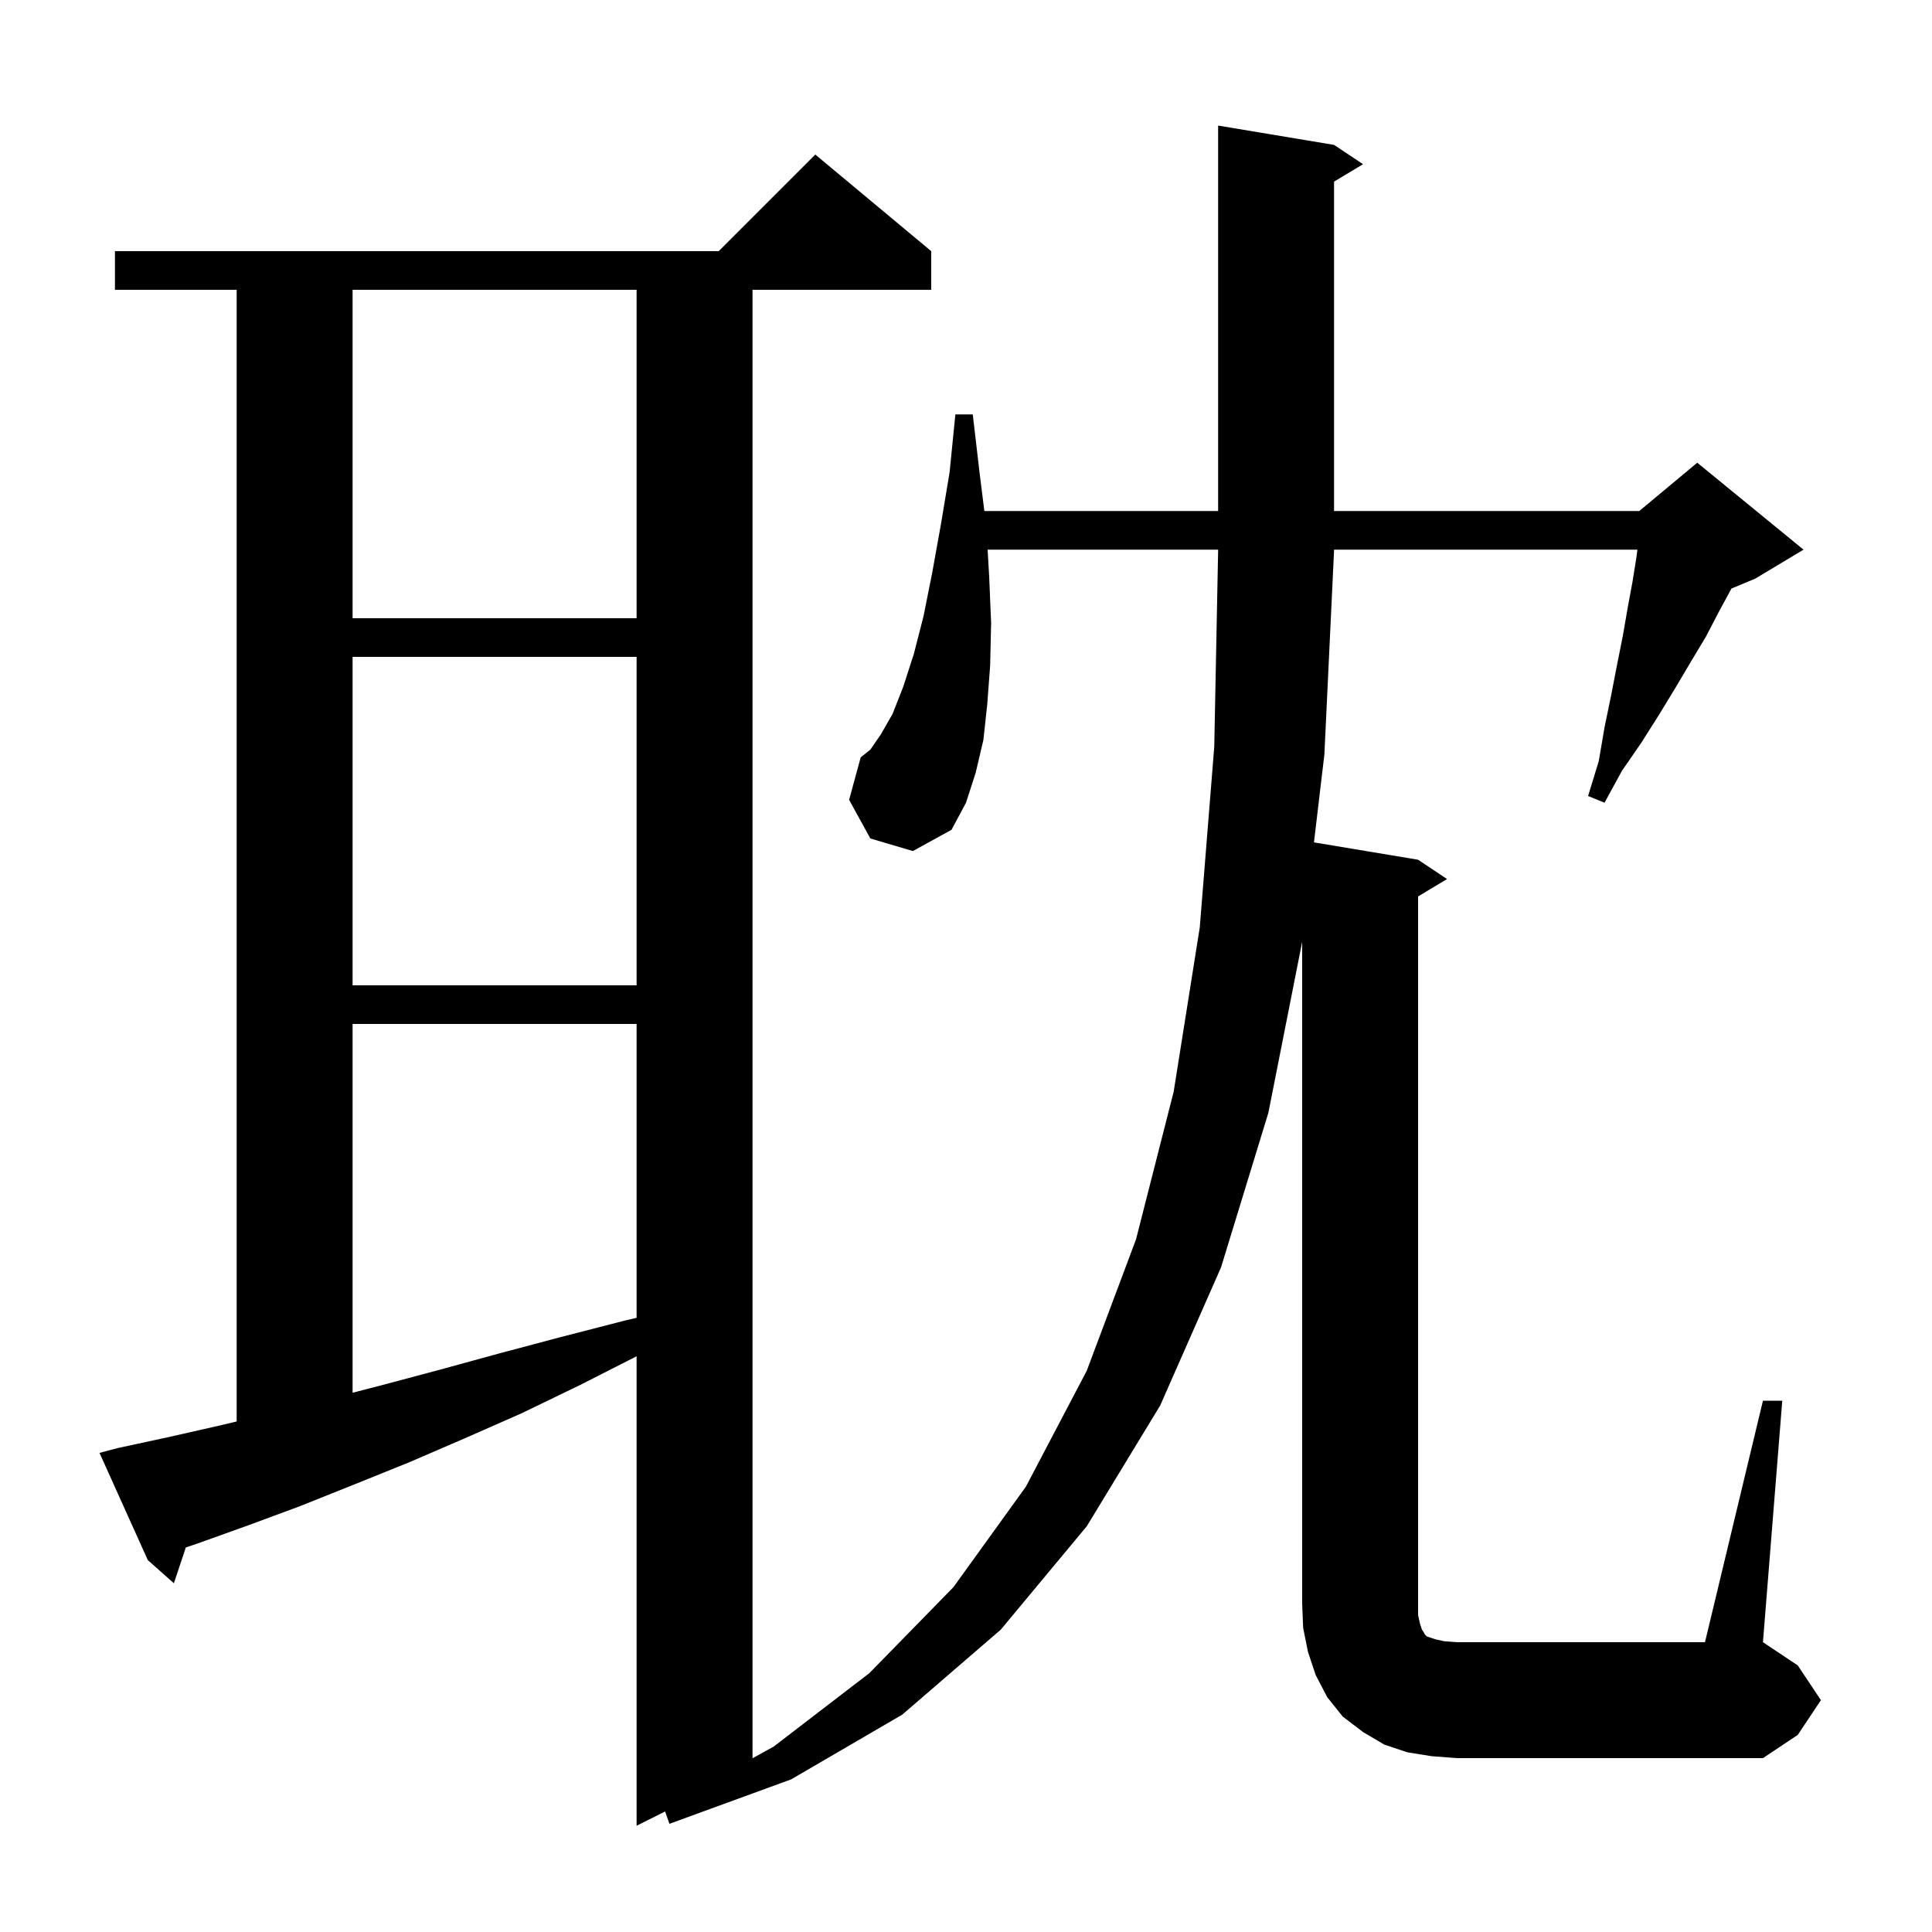
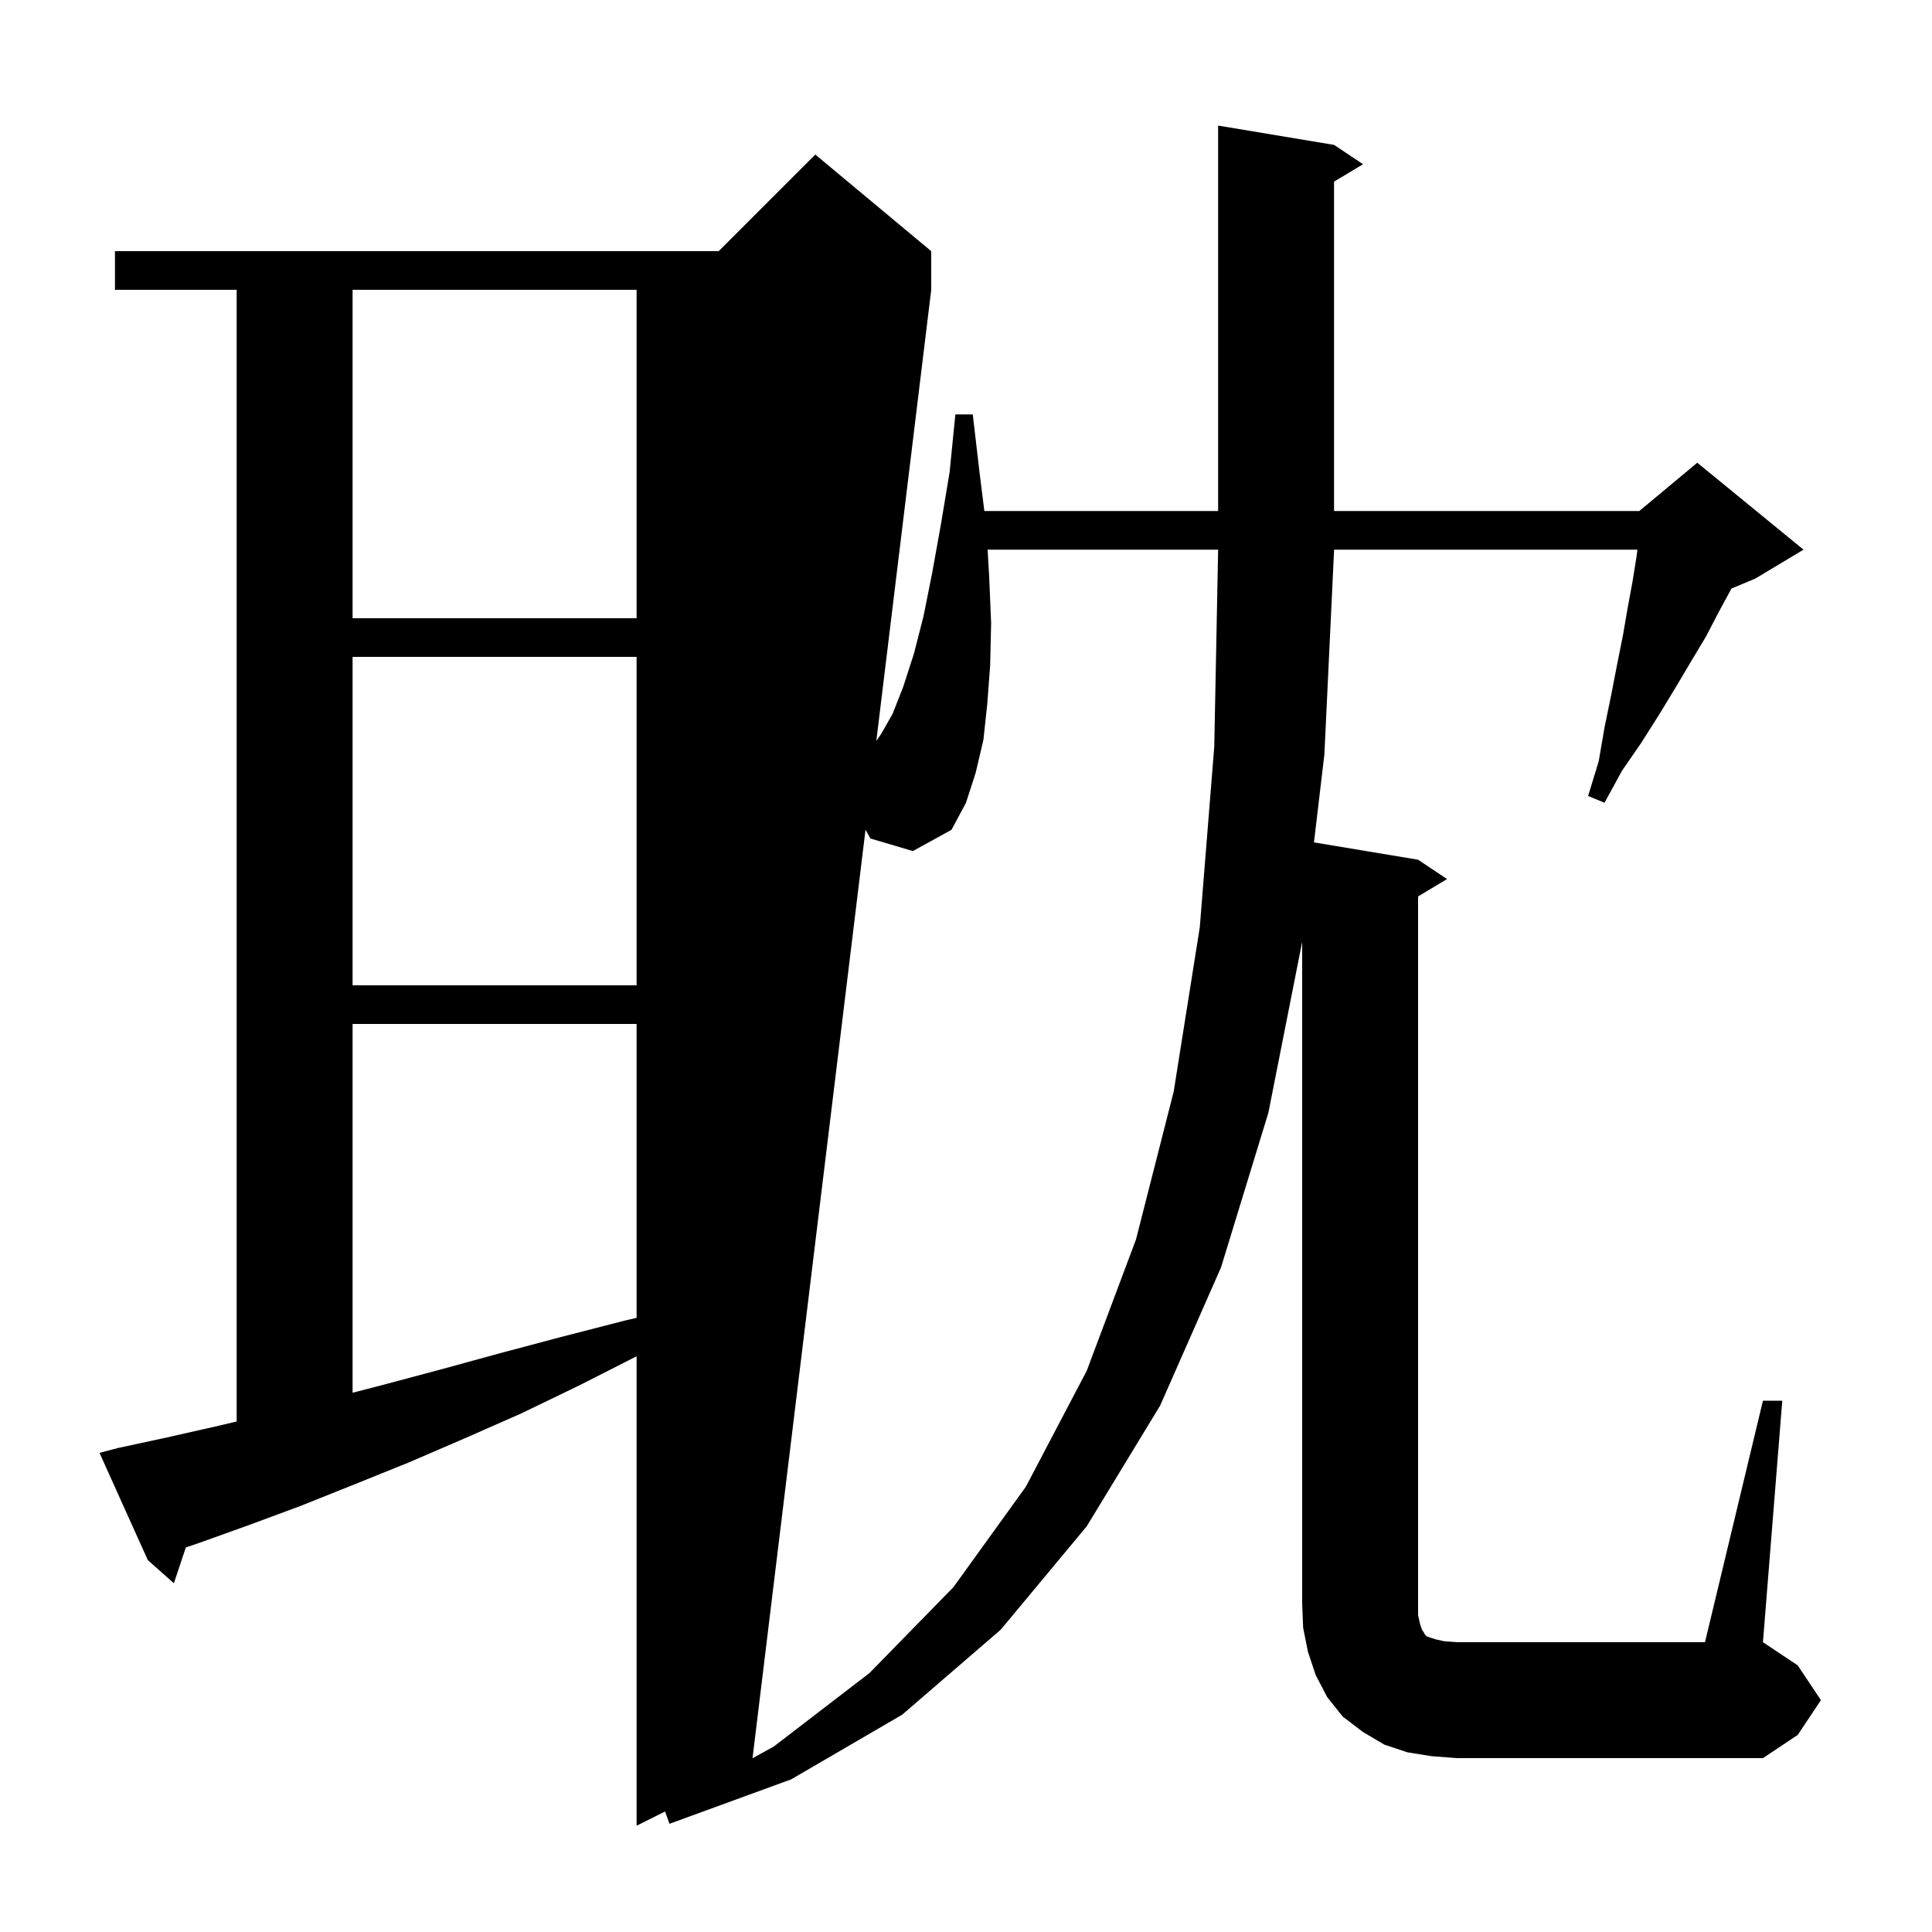
<svg xmlns="http://www.w3.org/2000/svg" version="1.1" baseProfile="full" viewBox="0 0 200 200" width="200" height="200">
  <g fill="black">
-     <path d="M 182.5 145.0 L 184.5 145.0 L 182.5 170.0 L 186.1 172.4 L 188.5 176.0 L 186.1 179.6 L 182.5 182.0 L 150.8 182.0 L 148.2 181.8 L 145.7 181.4 L 143.3 180.6 L 141.1 179.3 L 139.0 177.7 L 137.4 175.7 L 136.2 173.4 L 135.4 171.0 L 134.9 168.5 L 134.8 166.0 L 134.8 97.5 L 131.3 115.2 L 126.4 131.2 L 120.1 145.5 L 112.5 158.0 L 103.6 168.7 L 93.4 177.5 L 81.9 184.2 L 69.3 188.8 L 68.85 187.525 L 65.9 189.0 L 65.9 140.402 L 60.0 143.4 L 54.0 146.3 L 48.1 148.9 L 42.3 151.4 L 36.6 153.7 L 31.1 155.9 L 25.7 157.9 L 20.4 159.8 L 19.238 160.188 L 18.0 163.9 L 15.3 161.5 L 10.3 150.4 L 12.2 149.9 L 17.3 148.8 L 22.6 147.6 L 24.5 147.151 L 24.5 30.0 L 11.9 30.0 L 11.9 26.0 L 74.4 26.0 L 84.4 16.0 L 96.4 26.0 L 96.4 30.0 L 77.9 30.0 L 77.9 182.016 L 80.1 180.8 L 90.0 173.2 L 98.7 164.3 L 106.2 153.9 L 112.5 141.9 L 117.6 128.3 L 121.5 113.0 L 124.2 96.0 L 125.7 77.3 L 126.1 57.0 L 126.1 56.9 L 102.238 56.9 L 102.4 59.7 L 102.6 64.5 L 102.5 68.9 L 102.2 72.9 L 101.8 76.6 L 101.0 80.0 L 100.0 83.1 L 98.5 85.9 L 94.5 88.1 L 90.1 86.8 L 87.9 82.8 L 89.1 78.4 L 90.1 77.6 L 91.2 76.0 L 92.4 73.9 L 93.5 71.1 L 94.6 67.7 L 95.6 63.8 L 96.5 59.3 L 97.4 54.3 L 98.3 48.9 L 98.9 42.9 L 100.7 42.9 L 101.4 48.9 L 101.9 52.9 L 126.1 52.9 L 126.1 13.0 L 138.1 15.0 L 141.1 17.0 L 138.1 18.8 L 138.1 52.9 L 169.7 52.9 L 175.7 47.9 L 186.7 56.9 L 181.7 59.9 L 179.241 60.925 L 179.2 61.0 L 177.9 63.4 L 176.6 65.9 L 175.1 68.4 L 173.5 71.1 L 171.8 73.9 L 169.9 76.9 L 167.9 79.8 L 166.1 83.1 L 164.4 82.4 L 165.5 78.8 L 166.1 75.3 L 166.8 71.9 L 167.4 68.8 L 168.0 65.8 L 168.5 62.9 L 169.0 60.2 L 169.4 57.7 L 169.504 56.9 L 138.1 56.9 L 138.1 57.0 L 137.1 78.1 L 136.021 87.203 L 146.8 89.0 L 149.8 91.0 L 146.8 92.8 L 146.8 167.2 L 147.0 168.1 L 147.2 168.7 L 147.4 169.0 L 147.5 169.2 L 147.7 169.4 L 148.6 169.7 L 149.5 169.9 L 150.8 170.0 L 176.5 170.0 Z M 36.5 106.0 L 36.5 144.176 L 39.5 143.4 L 45.5 141.8 L 51.7 140.1 L 58.1 138.4 L 64.7 136.7 L 65.9 136.422 L 65.9 106.0 Z M 36.5 68.0 L 36.5 102.0 L 65.9 102.0 L 65.9 68.0 Z M 36.5 30.0 L 36.5 64.0 L 65.9 64.0 L 65.9 30.0 Z " />
+     <path d="M 182.5 145.0 L 184.5 145.0 L 182.5 170.0 L 186.1 172.4 L 188.5 176.0 L 186.1 179.6 L 182.5 182.0 L 150.8 182.0 L 148.2 181.8 L 145.7 181.4 L 143.3 180.6 L 141.1 179.3 L 139.0 177.7 L 137.4 175.7 L 136.2 173.4 L 135.4 171.0 L 134.9 168.5 L 134.8 166.0 L 134.8 97.5 L 131.3 115.2 L 126.4 131.2 L 120.1 145.5 L 112.5 158.0 L 103.6 168.7 L 93.4 177.5 L 81.9 184.2 L 69.3 188.8 L 68.85 187.525 L 65.9 189.0 L 65.9 140.402 L 60.0 143.4 L 54.0 146.3 L 48.1 148.9 L 42.3 151.4 L 36.6 153.7 L 31.1 155.9 L 25.7 157.9 L 20.4 159.8 L 19.238 160.188 L 18.0 163.9 L 15.3 161.5 L 10.3 150.4 L 12.2 149.9 L 17.3 148.8 L 22.6 147.6 L 24.5 147.151 L 24.5 30.0 L 11.9 30.0 L 11.9 26.0 L 74.4 26.0 L 84.4 16.0 L 96.4 26.0 L 96.4 30.0 L 77.9 182.016 L 80.1 180.8 L 90.0 173.2 L 98.7 164.3 L 106.2 153.9 L 112.5 141.9 L 117.6 128.3 L 121.5 113.0 L 124.2 96.0 L 125.7 77.3 L 126.1 57.0 L 126.1 56.9 L 102.238 56.9 L 102.4 59.7 L 102.6 64.5 L 102.5 68.9 L 102.2 72.9 L 101.8 76.6 L 101.0 80.0 L 100.0 83.1 L 98.5 85.9 L 94.5 88.1 L 90.1 86.8 L 87.9 82.8 L 89.1 78.4 L 90.1 77.6 L 91.2 76.0 L 92.4 73.9 L 93.5 71.1 L 94.6 67.7 L 95.6 63.8 L 96.5 59.3 L 97.4 54.3 L 98.3 48.9 L 98.9 42.9 L 100.7 42.9 L 101.4 48.9 L 101.9 52.9 L 126.1 52.9 L 126.1 13.0 L 138.1 15.0 L 141.1 17.0 L 138.1 18.8 L 138.1 52.9 L 169.7 52.9 L 175.7 47.9 L 186.7 56.9 L 181.7 59.9 L 179.241 60.925 L 179.2 61.0 L 177.9 63.4 L 176.6 65.9 L 175.1 68.4 L 173.5 71.1 L 171.8 73.9 L 169.9 76.9 L 167.9 79.8 L 166.1 83.1 L 164.4 82.4 L 165.5 78.8 L 166.1 75.3 L 166.8 71.9 L 167.4 68.8 L 168.0 65.8 L 168.5 62.9 L 169.0 60.2 L 169.4 57.7 L 169.504 56.9 L 138.1 56.9 L 138.1 57.0 L 137.1 78.1 L 136.021 87.203 L 146.8 89.0 L 149.8 91.0 L 146.8 92.8 L 146.8 167.2 L 147.0 168.1 L 147.2 168.7 L 147.4 169.0 L 147.5 169.2 L 147.7 169.4 L 148.6 169.7 L 149.5 169.9 L 150.8 170.0 L 176.5 170.0 Z M 36.5 106.0 L 36.5 144.176 L 39.5 143.4 L 45.5 141.8 L 51.7 140.1 L 58.1 138.4 L 64.7 136.7 L 65.9 136.422 L 65.9 106.0 Z M 36.5 68.0 L 36.5 102.0 L 65.9 102.0 L 65.9 68.0 Z M 36.5 30.0 L 36.5 64.0 L 65.9 64.0 L 65.9 30.0 Z " />
  </g>
</svg>